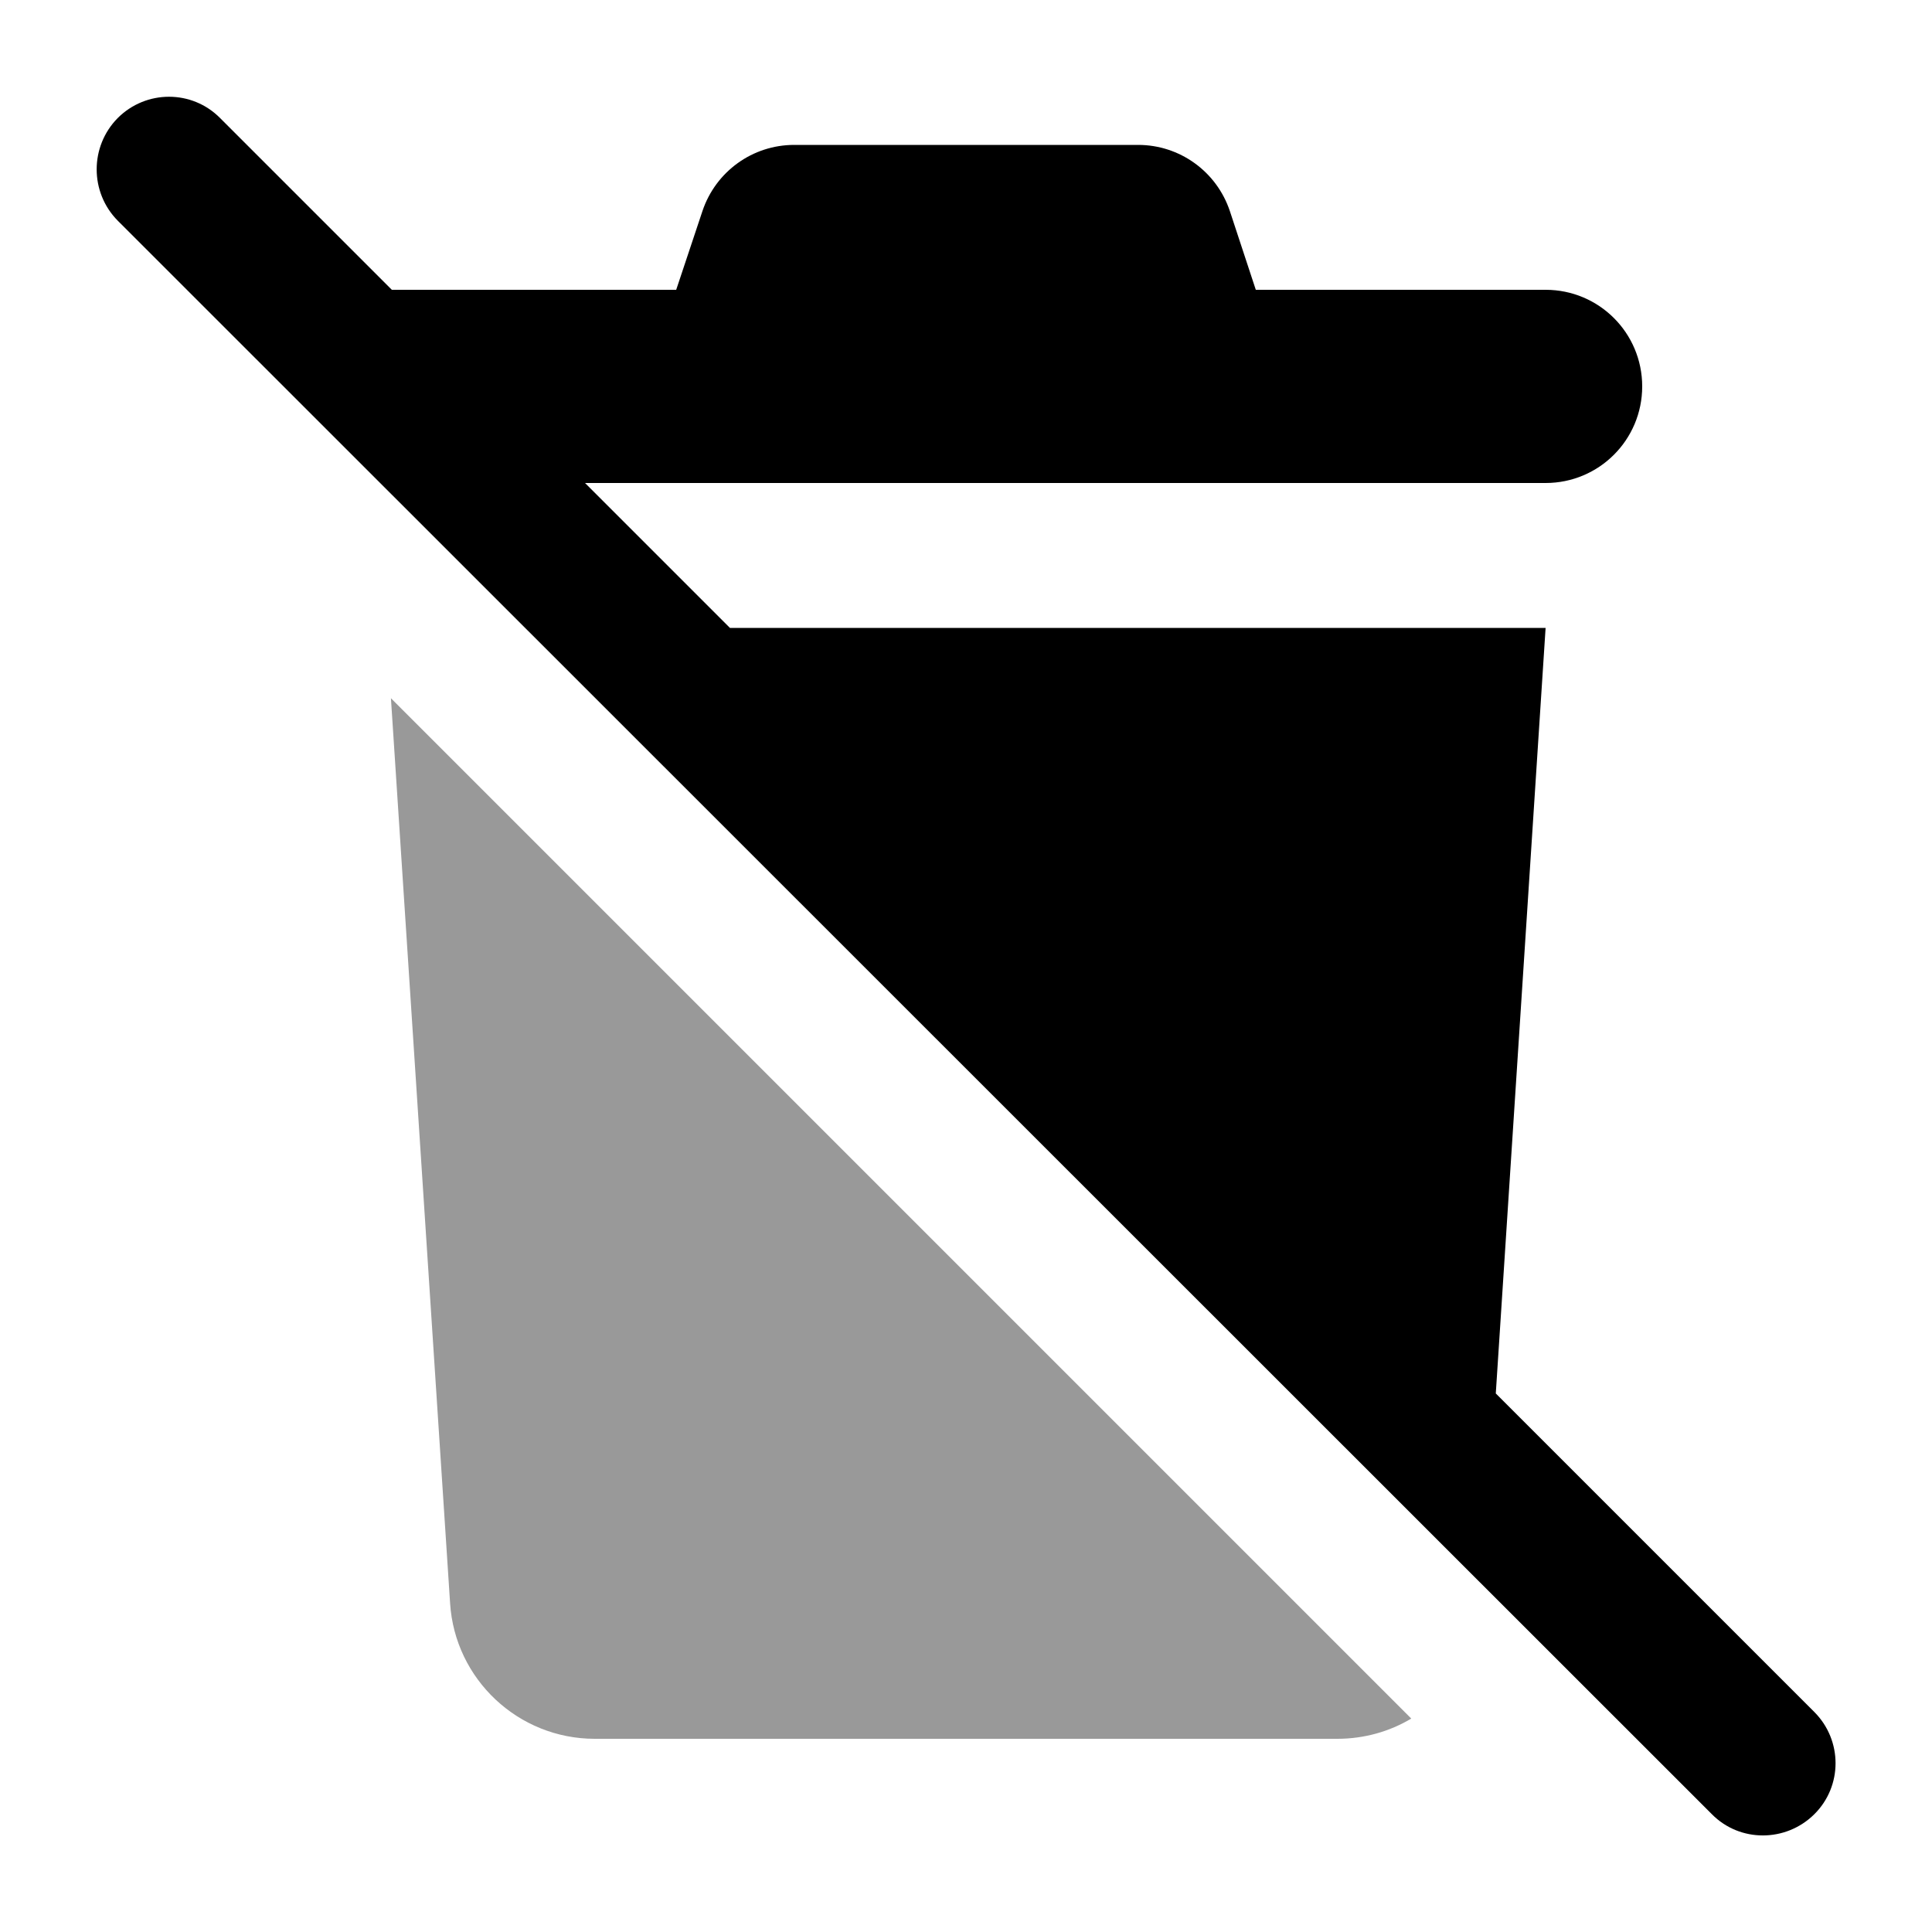
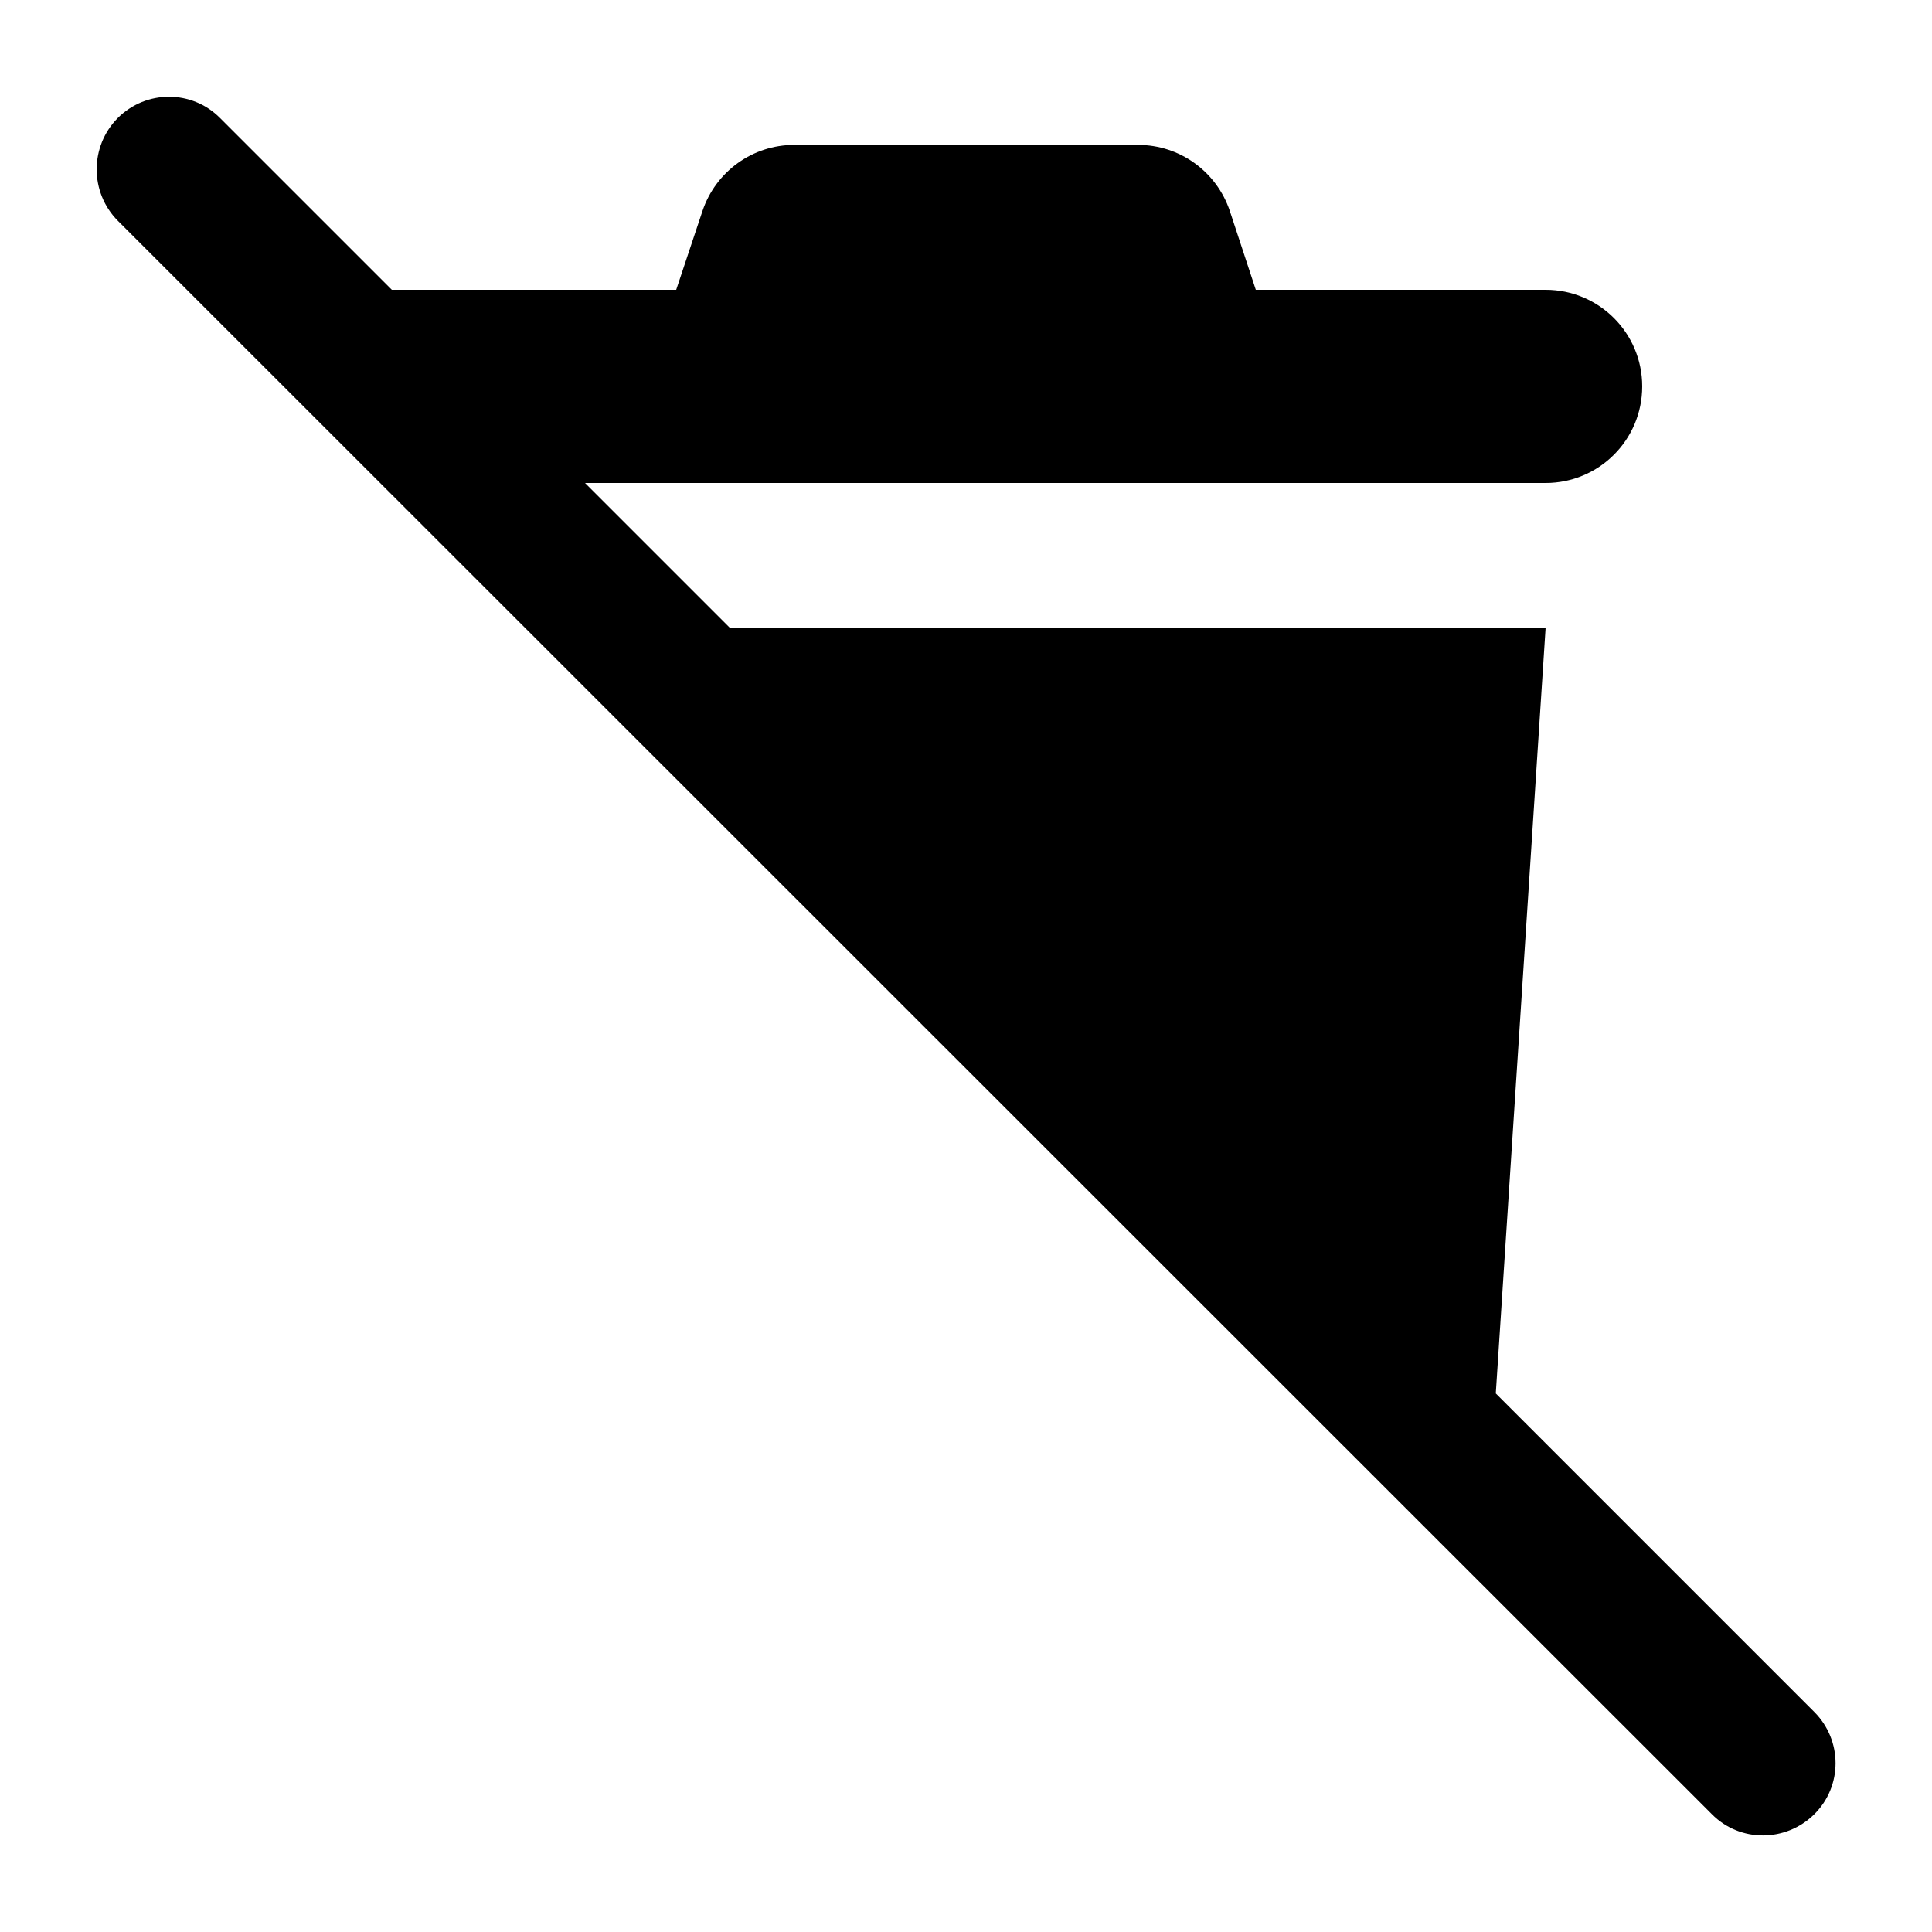
<svg xmlns="http://www.w3.org/2000/svg" viewBox="0 0 640 640">
-   <path opacity=".4" fill="currentColor" d="M129.5 231.3L149.1 531.1C150.7 556.3 171.7 576 197 576L443 576C451.9 576 460.3 573.6 467.5 569.3L129.5 231.3z" />
  <path fill="currentColor" d="M39 39.1C48.4 29.7 63.6 29.7 72.9 39.1L129.8 96L224 96L232.7 69.9C237.1 56.8 249.3 48 263.1 48L377 48C390.8 48 403 56.8 407.4 69.9L416 96L512 96C529.7 96 544 110.3 544 128C544 145.7 529.7 160 512 160L193.8 160L241.8 208L512 208L495.5 461.6L601 567.1C610.4 576.5 610.4 591.7 601 601C591.6 610.3 576.4 610.4 567.1 601L39 73.1C29.7 63.7 29.7 48.5 39 39.1z" />
</svg>